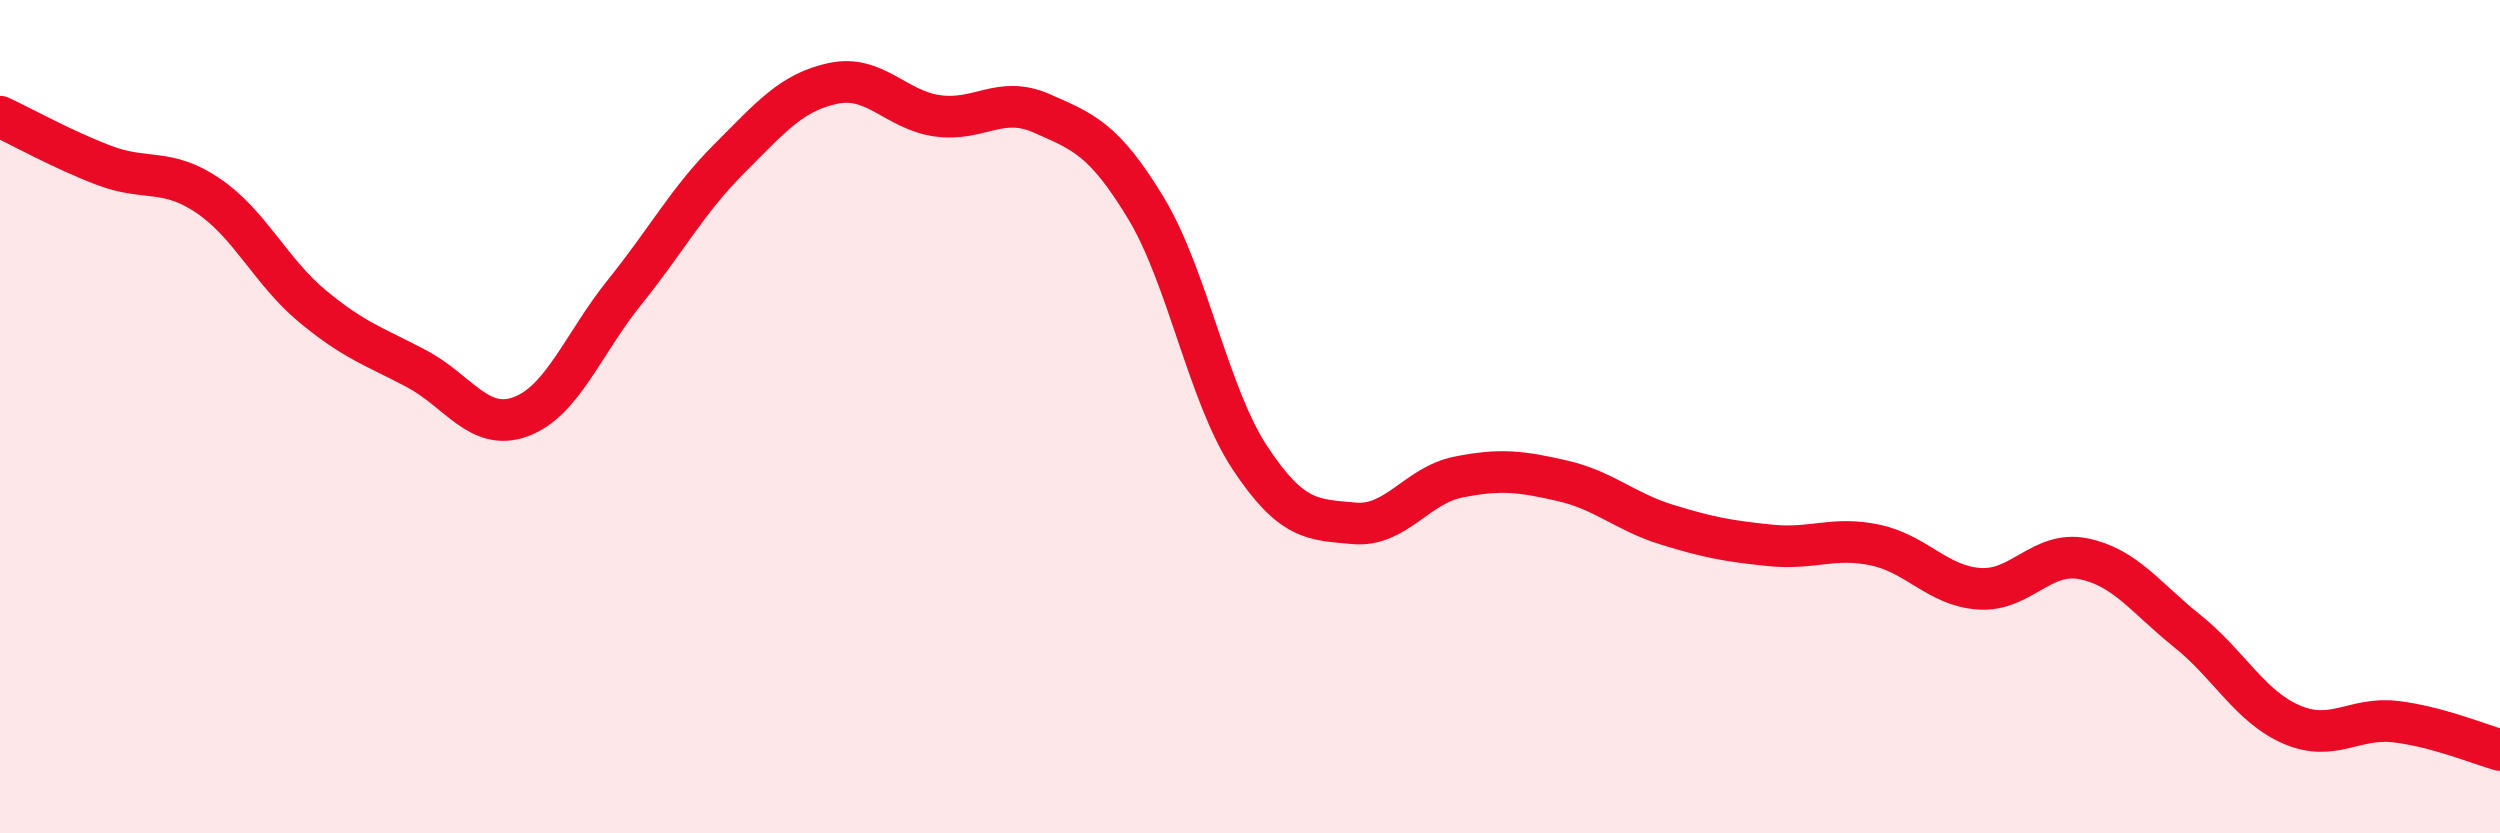
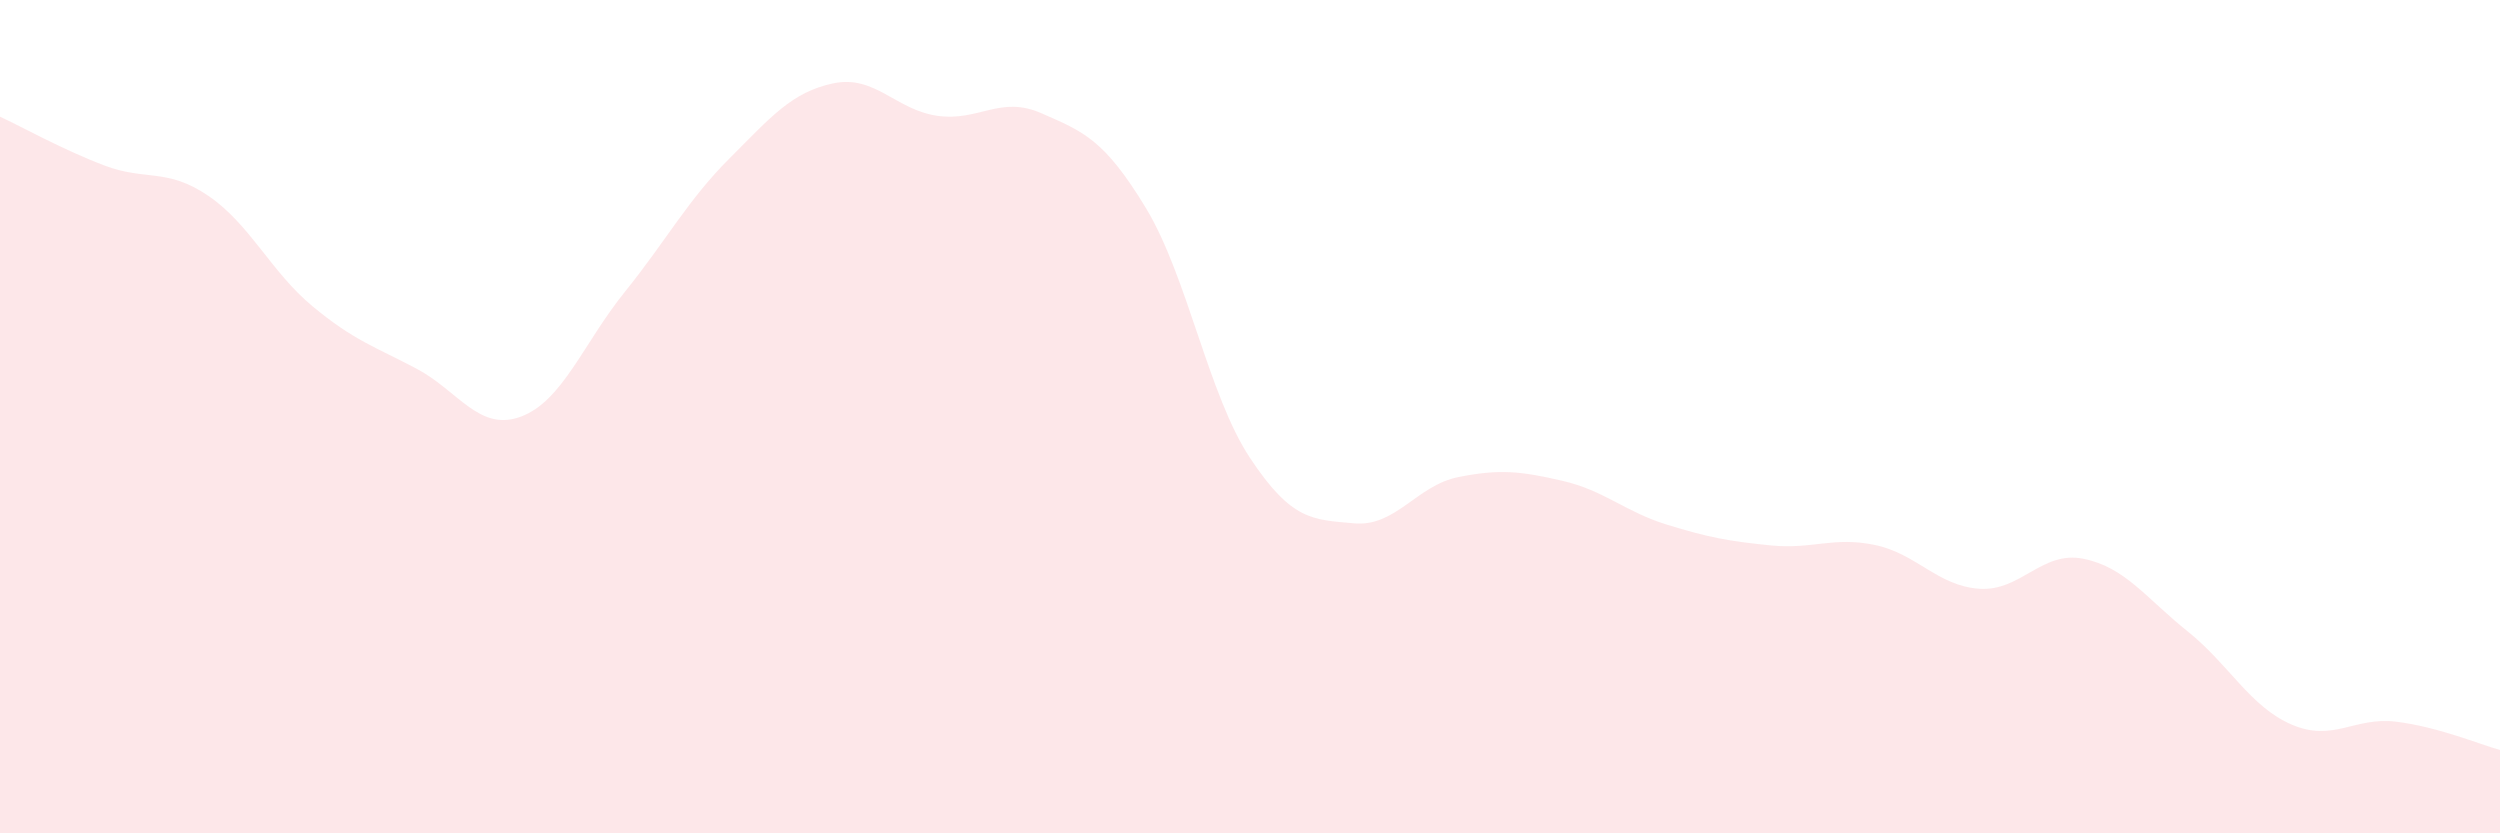
<svg xmlns="http://www.w3.org/2000/svg" width="60" height="20" viewBox="0 0 60 20">
  <path d="M 0,2.8 C 0.5,3.03 1.5,3.59 2.5,3.97 C 3.5,4.35 4,4.02 5,4.7 C 6,5.38 6.5,6.52 7.5,7.35 C 8.5,8.18 9,8.32 10,8.85 C 11,9.38 11.5,10.37 12.5,10 C 13.5,9.63 14,8.24 15,7 C 16,5.76 16.5,4.81 17.5,3.81 C 18.5,2.81 19,2.21 20,2 C 21,1.79 21.5,2.64 22.5,2.78 C 23.5,2.92 24,2.28 25,2.72 C 26,3.16 26.5,3.34 27.5,4.99 C 28.5,6.64 29,9.48 30,10.99 C 31,12.5 31.5,12.47 32.5,12.56 C 33.5,12.65 34,11.65 35,11.45 C 36,11.25 36.5,11.31 37.5,11.54 C 38.5,11.77 39,12.28 40,12.59 C 41,12.9 41.5,12.99 42.5,13.09 C 43.5,13.19 44,12.87 45,13.08 C 46,13.29 46.5,14.06 47.5,14.13 C 48.5,14.2 49,13.21 50,13.41 C 51,13.61 51.5,14.35 52.5,15.15 C 53.5,15.95 54,16.96 55,17.39 C 56,17.82 56.5,17.2 57.5,17.32 C 58.5,17.44 59.5,17.86 60,18L60 20L0 20Z" fill="#EB0A25" opacity="0.1" stroke-linecap="round" stroke-linejoin="round" />
-   <path d="M 0,2.8 C 0.5,3.03 1.5,3.59 2.5,3.97 C 3.5,4.35 4,4.02 5,4.7 C 6,5.38 6.5,6.52 7.5,7.35 C 8.5,8.18 9,8.32 10,8.85 C 11,9.38 11.5,10.37 12.5,10 C 13.5,9.63 14,8.24 15,7 C 16,5.76 16.5,4.81 17.5,3.81 C 18.5,2.81 19,2.21 20,2 C 21,1.79 21.5,2.64 22.5,2.78 C 23.5,2.92 24,2.28 25,2.72 C 26,3.16 26.5,3.34 27.5,4.99 C 28.5,6.64 29,9.48 30,10.99 C 31,12.5 31.5,12.47 32.5,12.56 C 33.5,12.65 34,11.65 35,11.45 C 36,11.25 36.5,11.31 37.5,11.54 C 38.5,11.77 39,12.28 40,12.59 C 41,12.9 41.5,12.99 42.5,13.09 C 43.5,13.19 44,12.87 45,13.08 C 46,13.29 46.5,14.06 47.5,14.13 C 48.5,14.2 49,13.21 50,13.41 C 51,13.61 51.5,14.35 52.5,15.15 C 53.5,15.95 54,16.96 55,17.39 C 56,17.82 56.5,17.2 57.5,17.32 C 58.5,17.44 59.5,17.86 60,18" stroke="#EB0A25" stroke-width="1" fill="none" stroke-linecap="round" stroke-linejoin="round" />
</svg>